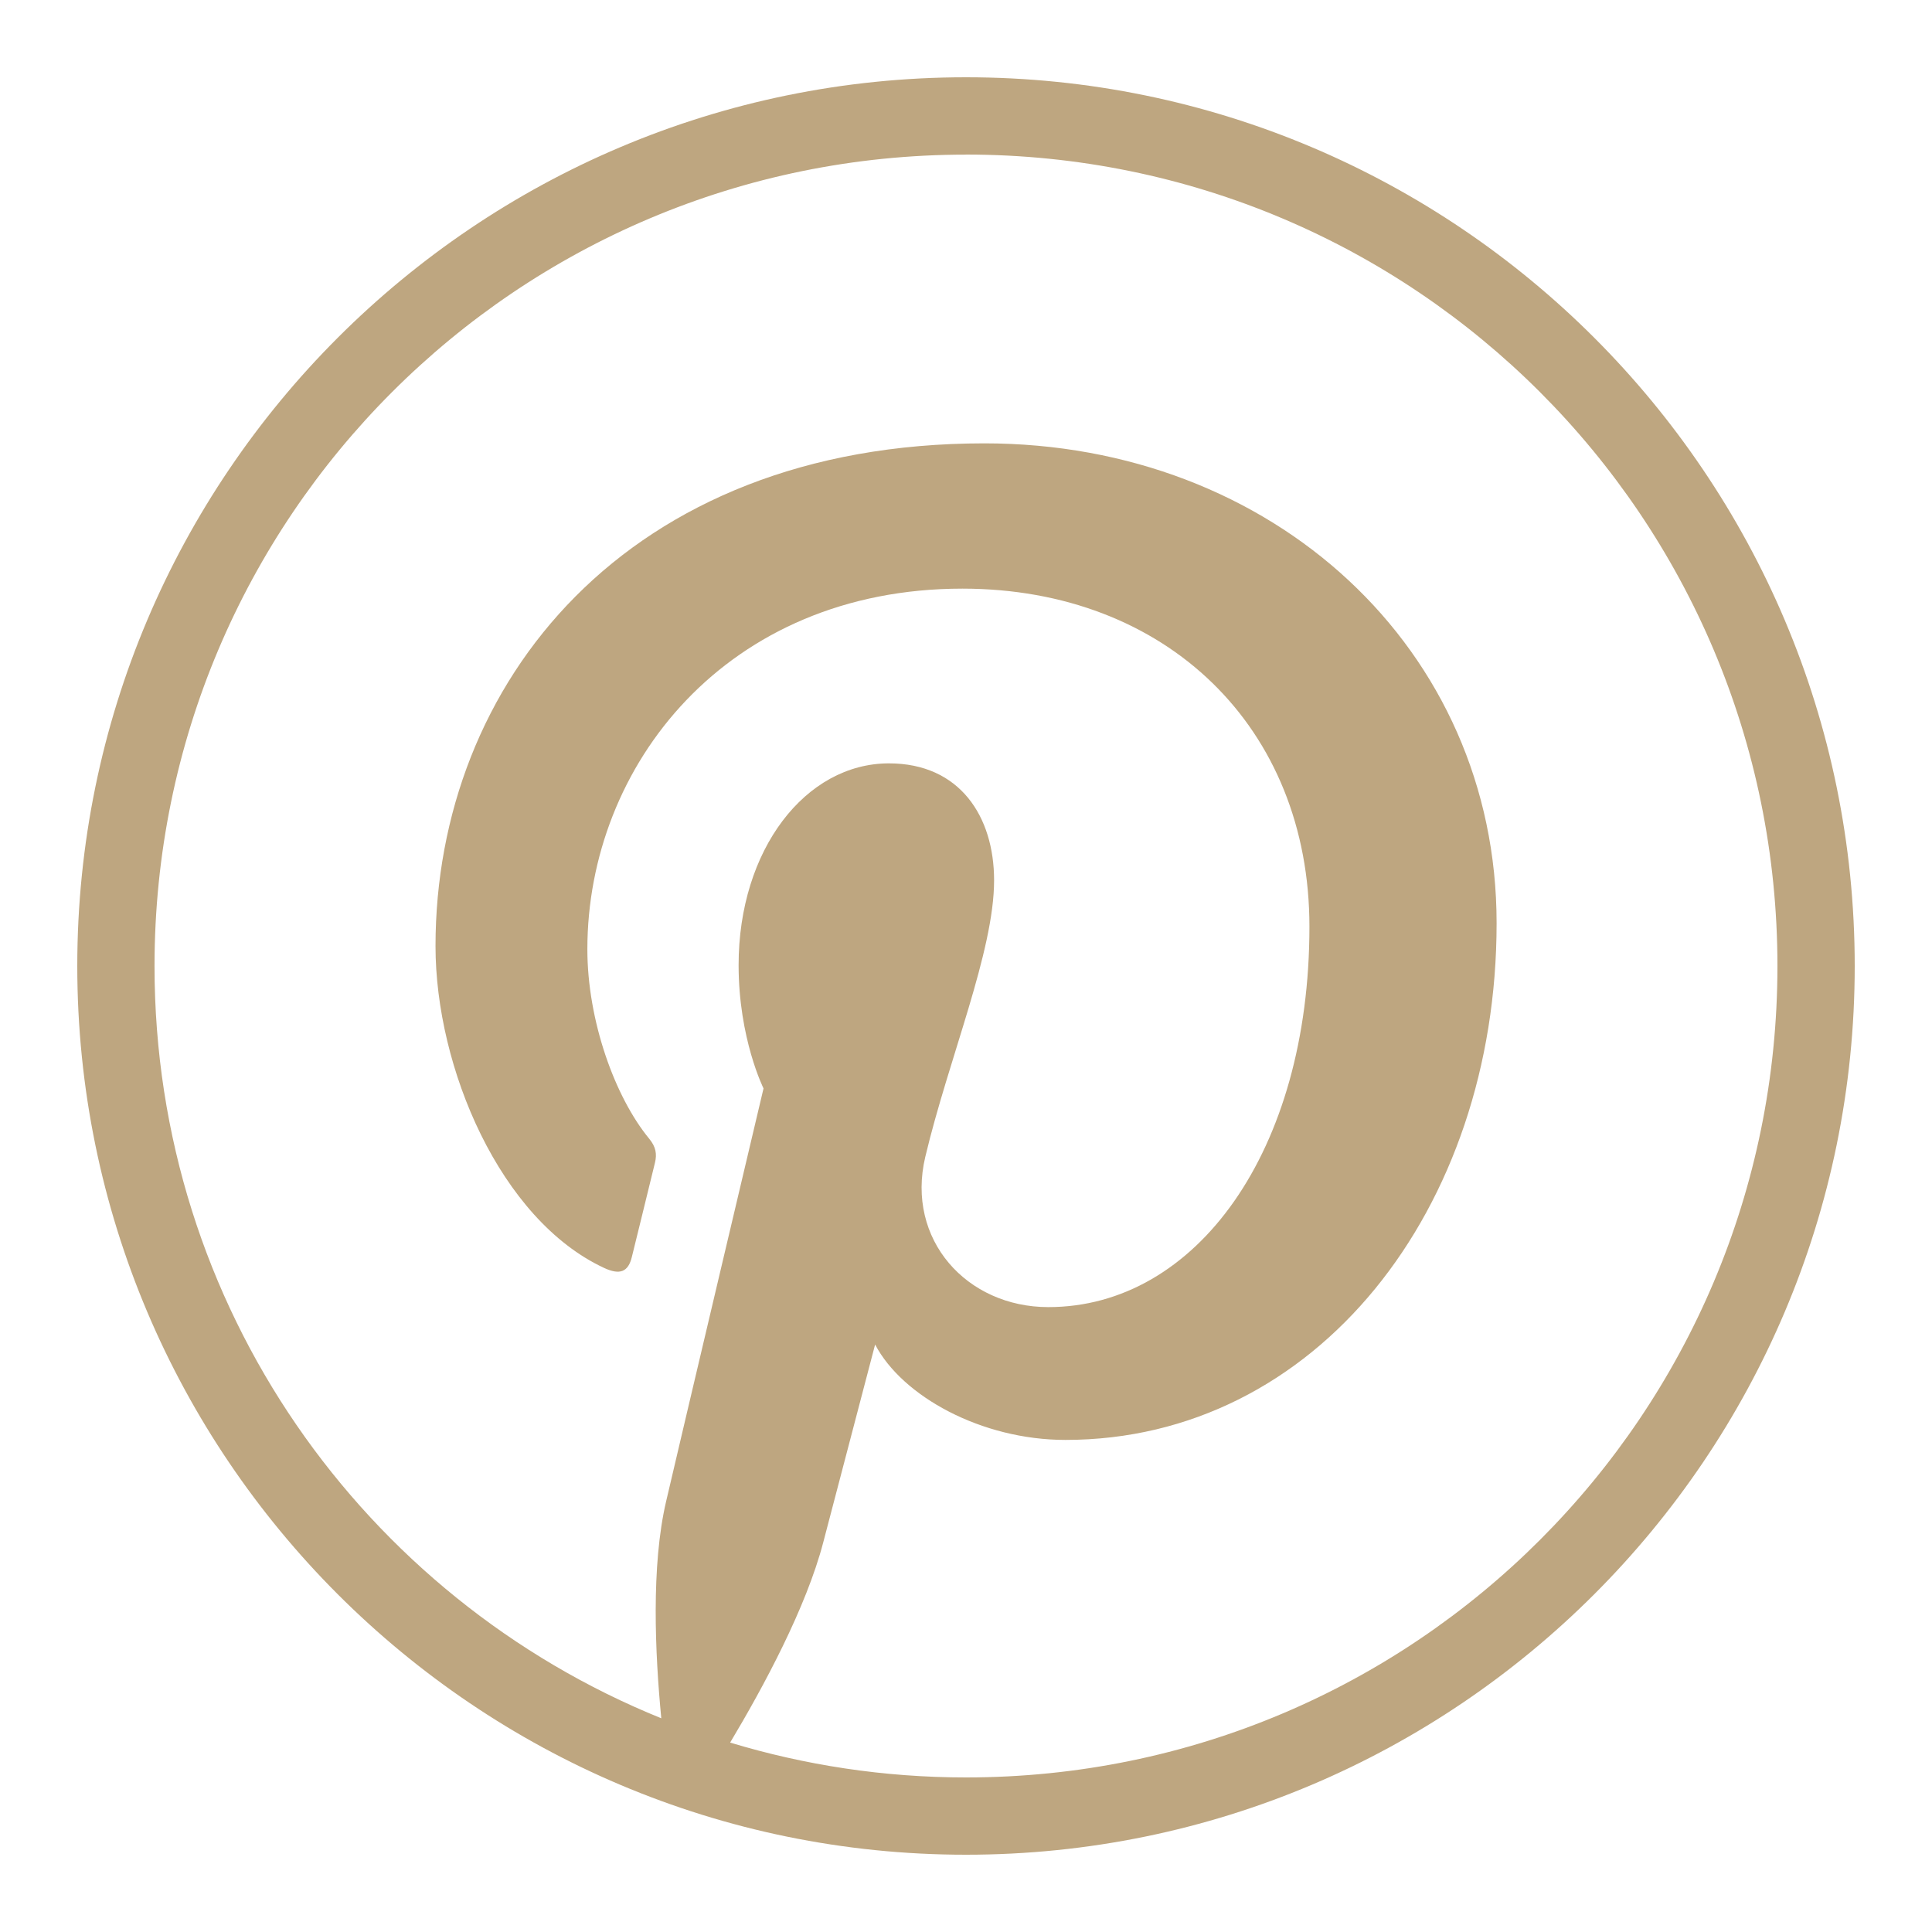
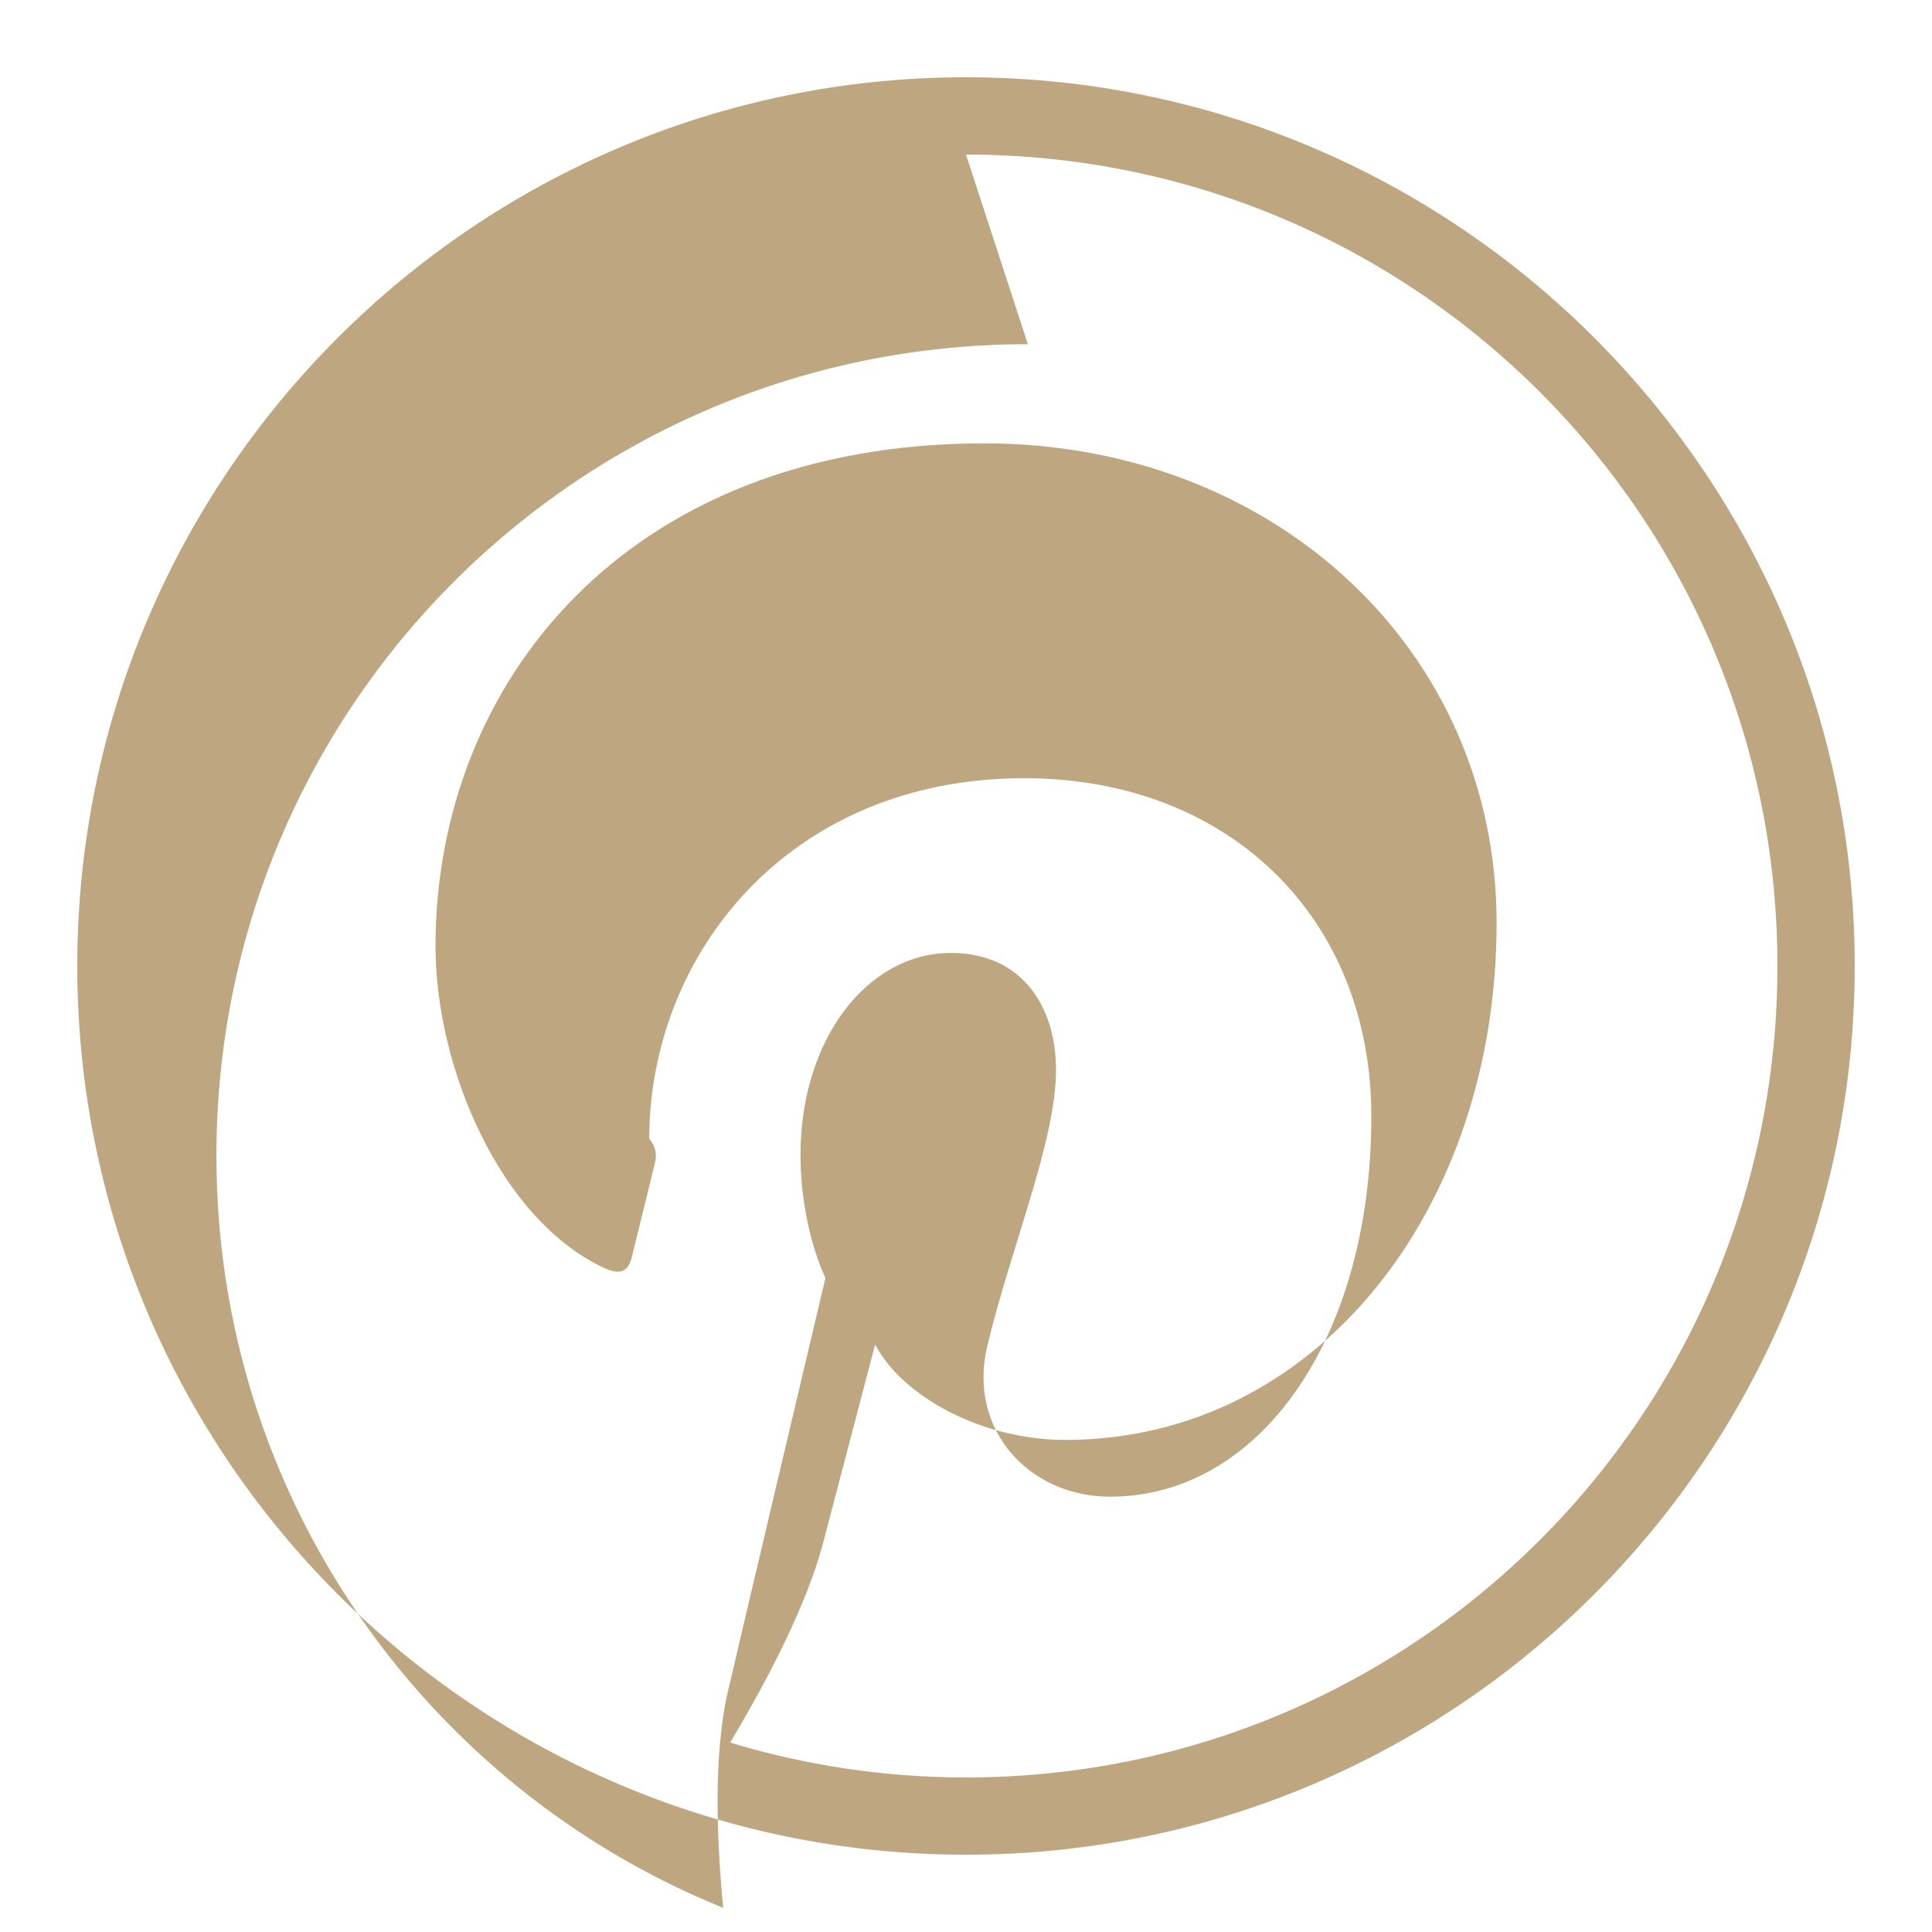
<svg xmlns="http://www.w3.org/2000/svg" viewBox="0,0,256,256" width="50px" height="50px">
  <g fill="#bea680" fill-rule="nonzero" stroke="none" stroke-width="1" stroke-linecap="butt" stroke-linejoin="miter" stroke-miterlimit="10" stroke-dasharray="" stroke-dashoffset="0" font-family="none" font-weight="none" font-size="none" text-anchor="none" style="mix-blend-mode: normal">
    <g transform="scale(5.12,5.12)">
-       <path d="M25,2c-12.691,0 -23,10.309 -23,23c0,12.691 10.309,23 23,23c12.691,0 23,-10.309 23,-23c0,-12.691 -10.309,-23 -23,-23zM25,4c11.61,0 21,9.39 21,21c0,11.61 -9.39,21 -21,21c-2.124,0 -4.172,-0.318 -6.104,-0.902c0.86,-1.438 1.971,-3.494 2.412,-5.191c0.262,-1.006 1.34,-5.111 1.34,-5.111c0.7,1.337 2.747,2.469 4.926,2.469c6.484,0 11.158,-5.963 11.158,-13.373c0,-7.104 -5.797,-12.418 -13.256,-12.418c-9.28,0 -14.205,6.228 -14.205,13.01c0,3.154 1.677,7.08 4.363,8.33c0.407,0.189 0.625,0.107 0.719,-0.287c0.072,-0.299 0.435,-1.759 0.598,-2.438c0.052,-0.217 0.027,-0.404 -0.148,-0.617c-0.889,-1.078 -1.602,-3.059 -1.602,-4.906c0,-4.742 3.59,-9.332 9.707,-9.332c5.282,0 8.98,3.6 8.98,8.748c0,5.816 -2.937,9.846 -6.758,9.846c-2.11,0 -3.691,-1.746 -3.184,-3.887c0.608,-2.555 1.781,-5.313 1.781,-7.158c0,-1.651 -0.886,-3.027 -2.721,-3.027c-2.157,0 -3.891,2.231 -3.891,5.221c0,1.903 0.645,3.191 0.645,3.191c0,0 -2.131,9.011 -2.521,10.688c-0.391,1.676 -0.286,3.933 -0.125,5.613c-7.694,-3.114 -13.115,-10.647 -13.115,-19.467c0,-11.61 9.39,-21 21,-21z" />
+       <path d="M25,2c-12.691,0 -23,10.309 -23,23c0,12.691 10.309,23 23,23c12.691,0 23,-10.309 23,-23c0,-12.691 -10.309,-23 -23,-23zM25,4c11.61,0 21,9.39 21,21c0,11.61 -9.39,21 -21,21c-2.124,0 -4.172,-0.318 -6.104,-0.902c0.86,-1.438 1.971,-3.494 2.412,-5.191c0.262,-1.006 1.34,-5.111 1.34,-5.111c0.7,1.337 2.747,2.469 4.926,2.469c6.484,0 11.158,-5.963 11.158,-13.373c0,-7.104 -5.797,-12.418 -13.256,-12.418c-9.28,0 -14.205,6.228 -14.205,13.01c0,3.154 1.677,7.08 4.363,8.33c0.407,0.189 0.625,0.107 0.719,-0.287c0.072,-0.299 0.435,-1.759 0.598,-2.438c0.052,-0.217 0.027,-0.404 -0.148,-0.617c0,-4.742 3.59,-9.332 9.707,-9.332c5.282,0 8.98,3.6 8.98,8.748c0,5.816 -2.937,9.846 -6.758,9.846c-2.11,0 -3.691,-1.746 -3.184,-3.887c0.608,-2.555 1.781,-5.313 1.781,-7.158c0,-1.651 -0.886,-3.027 -2.721,-3.027c-2.157,0 -3.891,2.231 -3.891,5.221c0,1.903 0.645,3.191 0.645,3.191c0,0 -2.131,9.011 -2.521,10.688c-0.391,1.676 -0.286,3.933 -0.125,5.613c-7.694,-3.114 -13.115,-10.647 -13.115,-19.467c0,-11.61 9.39,-21 21,-21z" />
    </g>
  </g>
</svg>